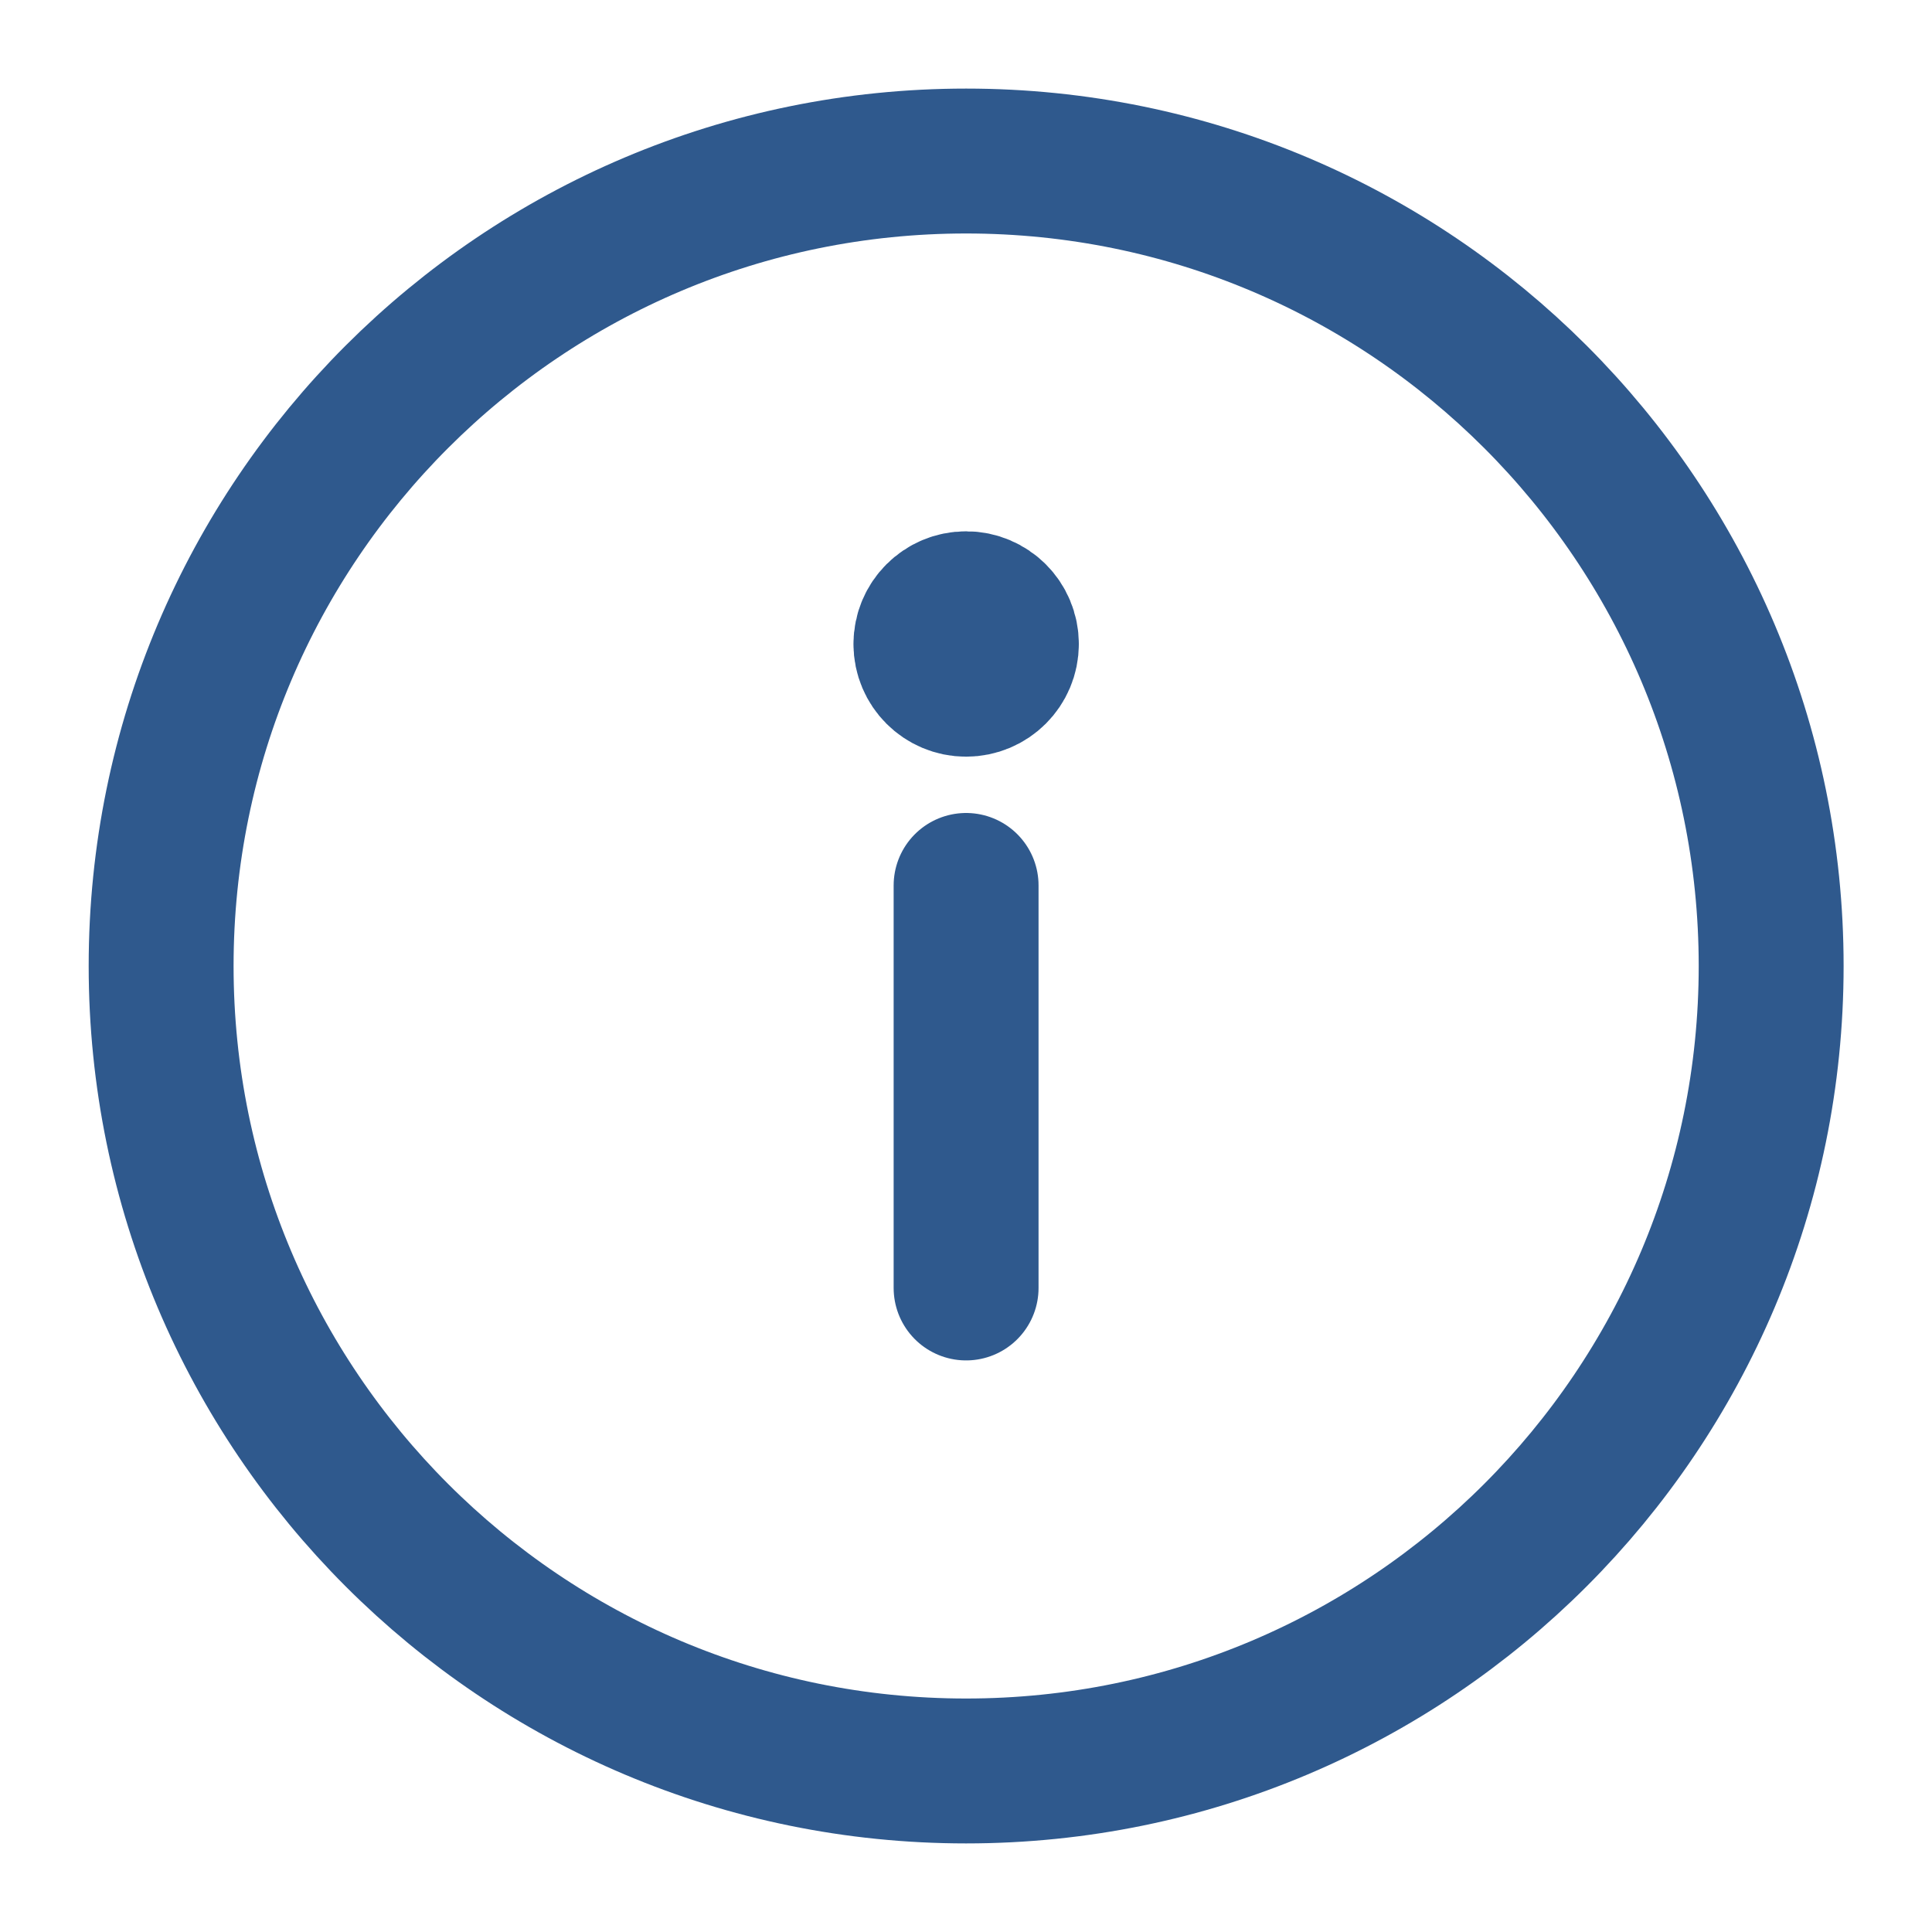
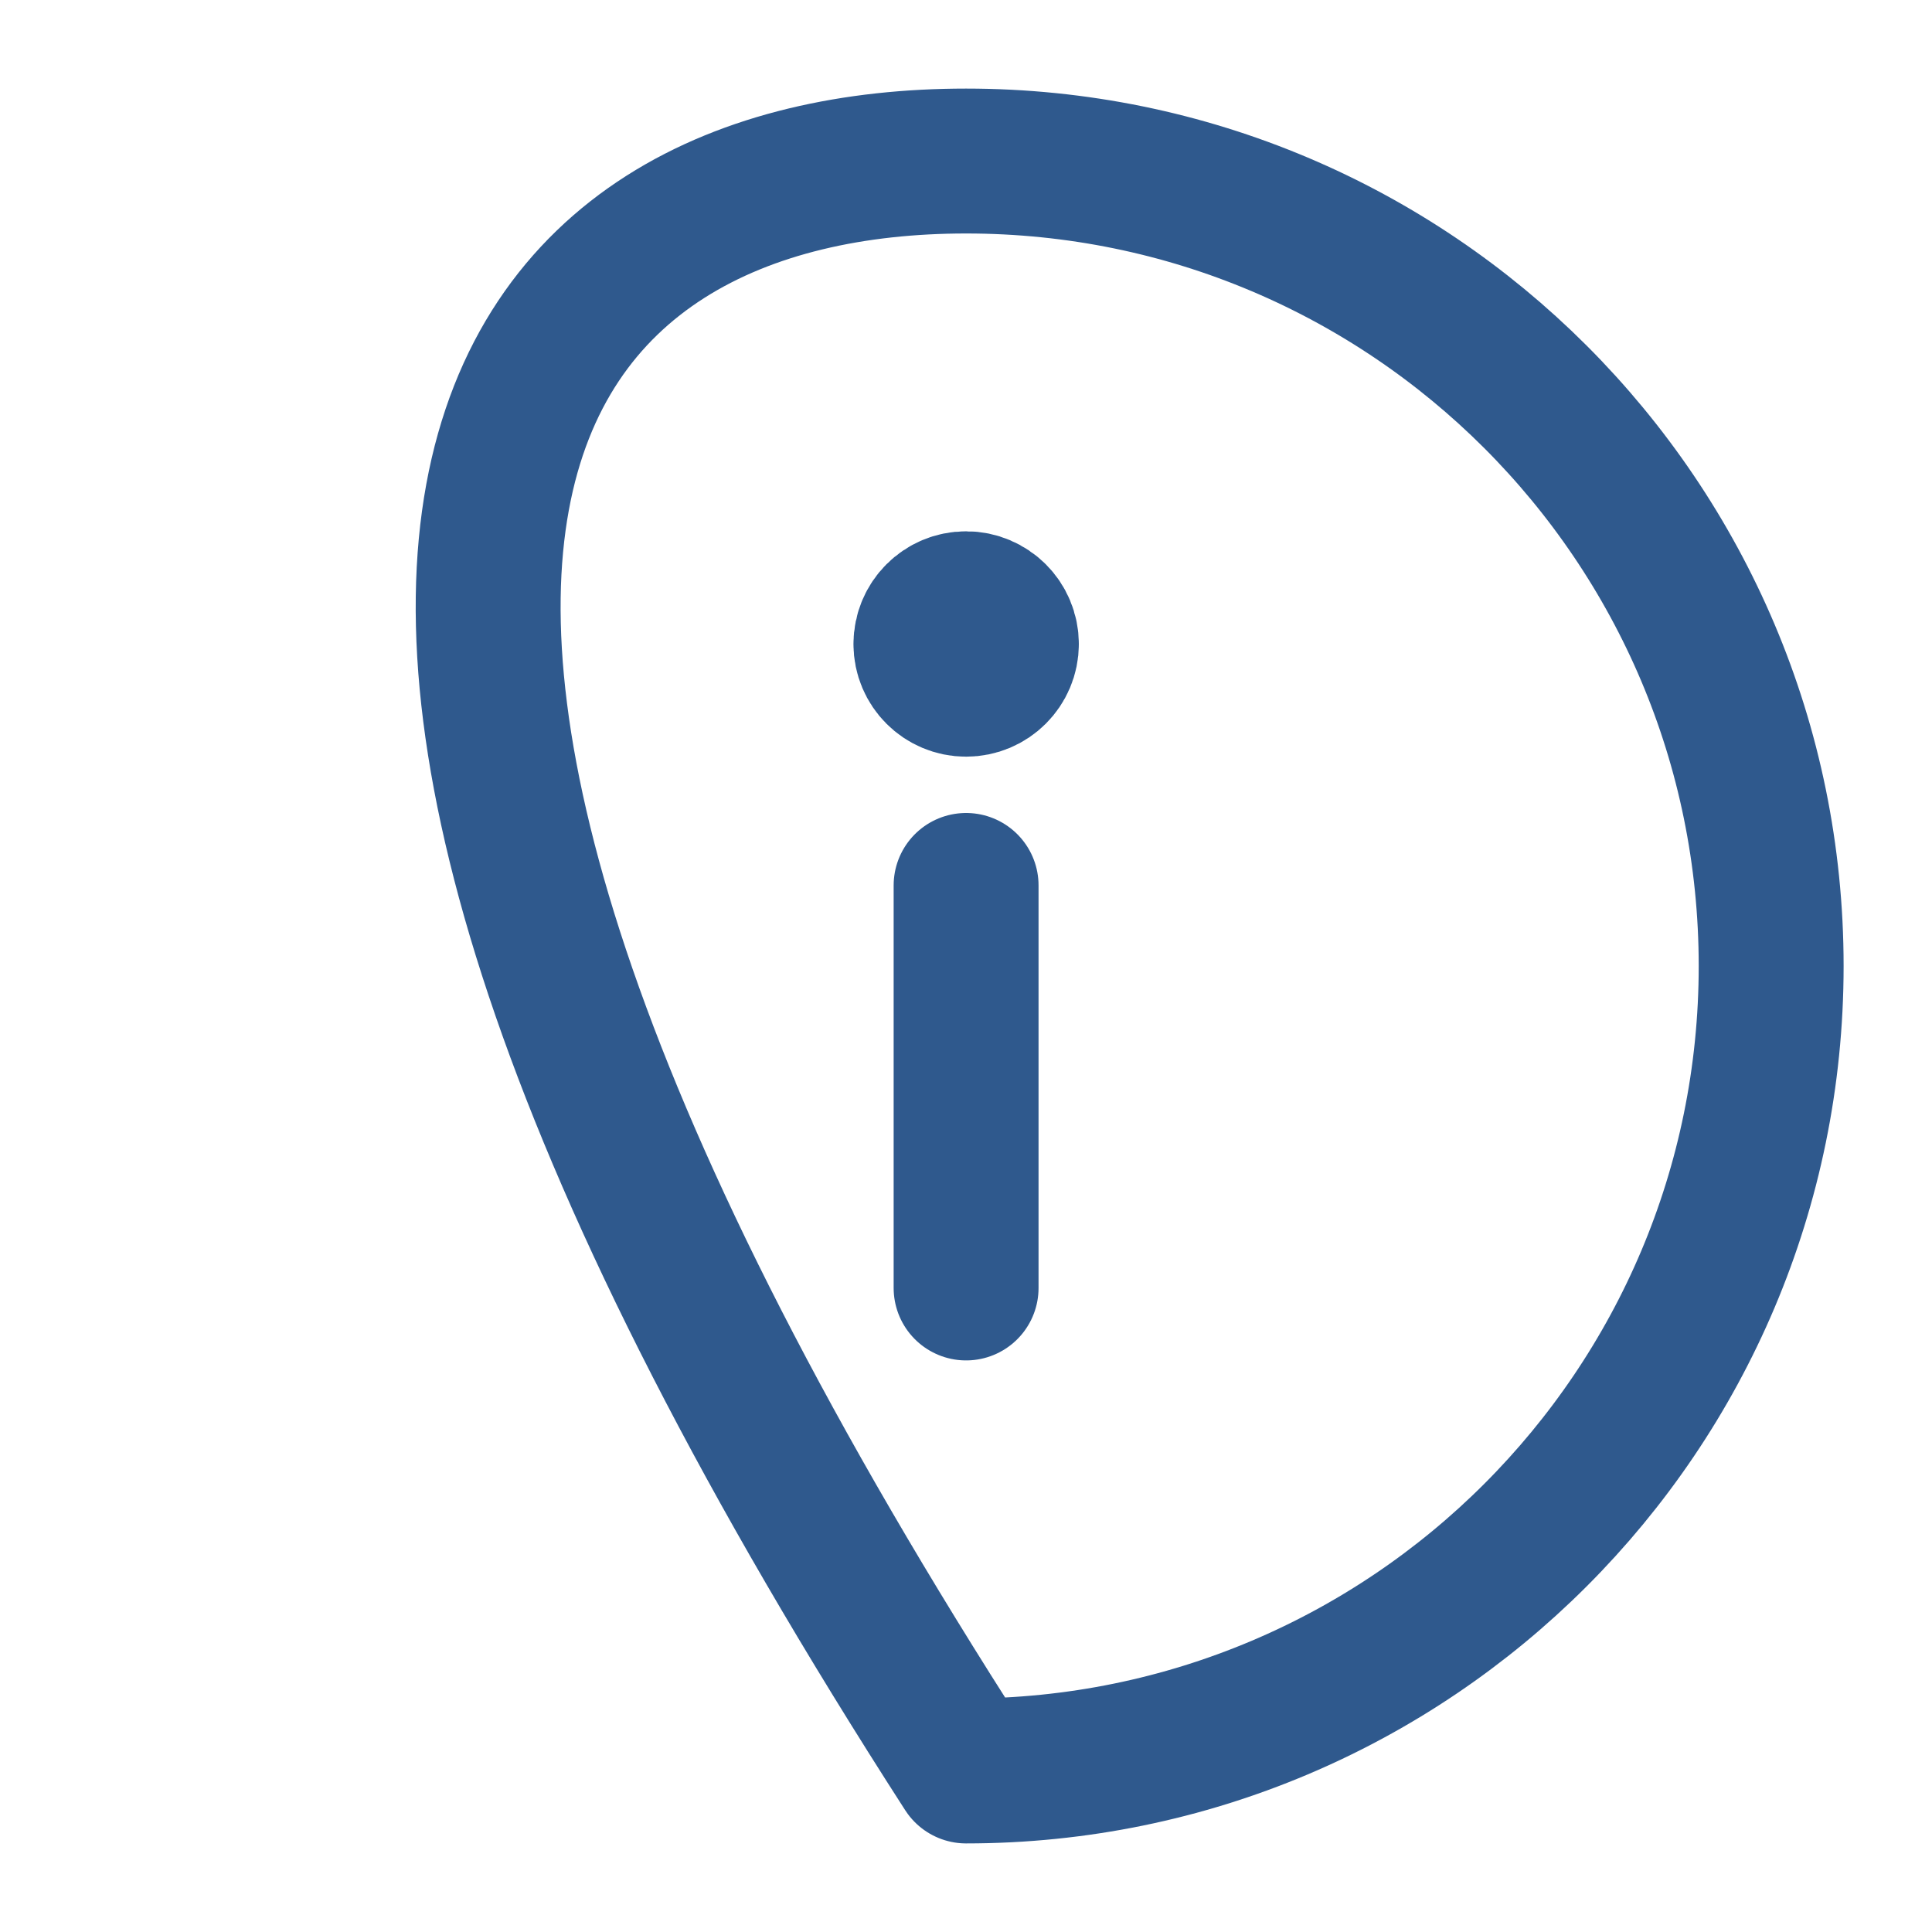
<svg xmlns="http://www.w3.org/2000/svg" width="20" height="20" viewBox="0 0 20 20" fill="none">
-   <path d="M10.001 13.333V9.166M10.418 6.667C10.418 6.897 10.231 7.083 10.001 7.083C9.771 7.083 9.585 6.897 9.585 6.667M10.418 6.667C10.418 6.436 10.231 6.25 10.001 6.25C9.771 6.25 9.585 6.436 9.585 6.667M10.418 6.667H9.585M18.335 10C18.335 14.602 14.604 18.333 10.001 18.333C5.399 18.333 1.668 14.602 1.668 10C1.668 5.397 5.399 1.667 10.001 1.667C14.604 1.667 18.335 5.397 18.335 10Z" stroke="#2F598D" stroke-width="1.5" stroke-linecap="round" stroke-linejoin="round" />
+   <path d="M10.001 13.333V9.166M10.418 6.667C10.418 6.897 10.231 7.083 10.001 7.083C9.771 7.083 9.585 6.897 9.585 6.667M10.418 6.667C10.418 6.436 10.231 6.25 10.001 6.25C9.771 6.25 9.585 6.436 9.585 6.667M10.418 6.667H9.585M18.335 10C18.335 14.602 14.604 18.333 10.001 18.333C1.668 5.397 5.399 1.667 10.001 1.667C14.604 1.667 18.335 5.397 18.335 10Z" stroke="#2F598D" stroke-width="1.5" stroke-linecap="round" stroke-linejoin="round" />
</svg>